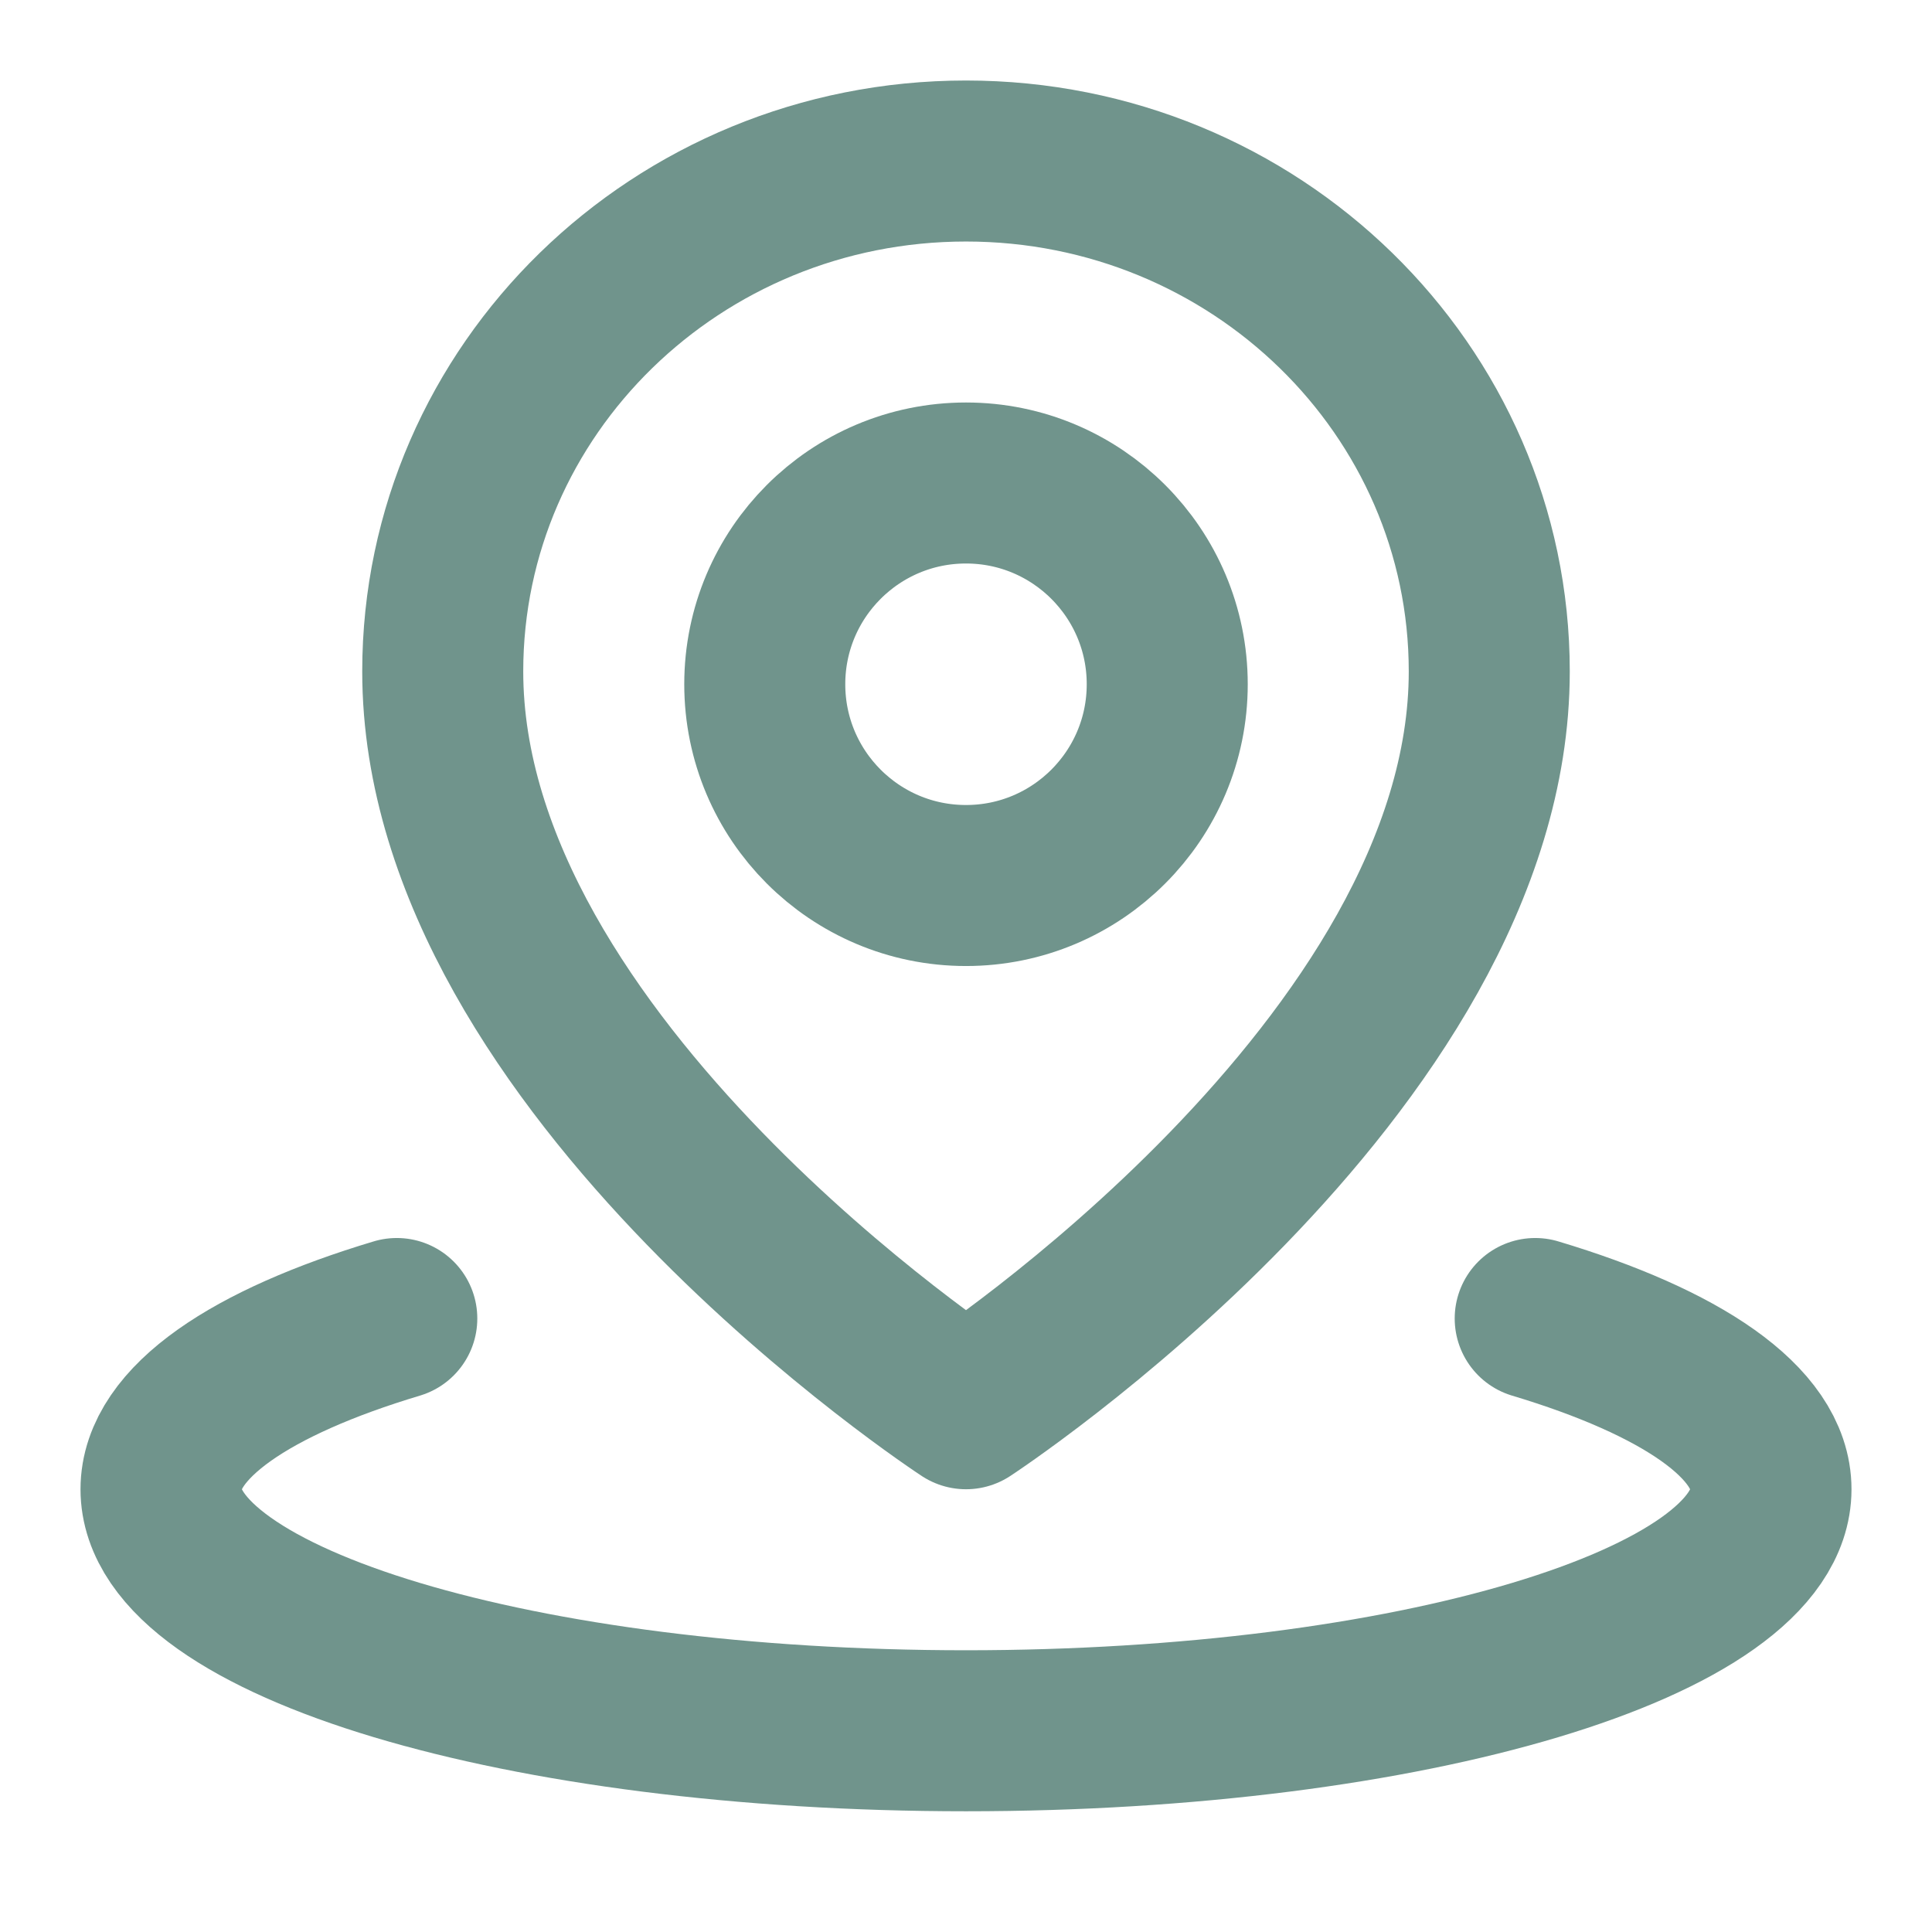
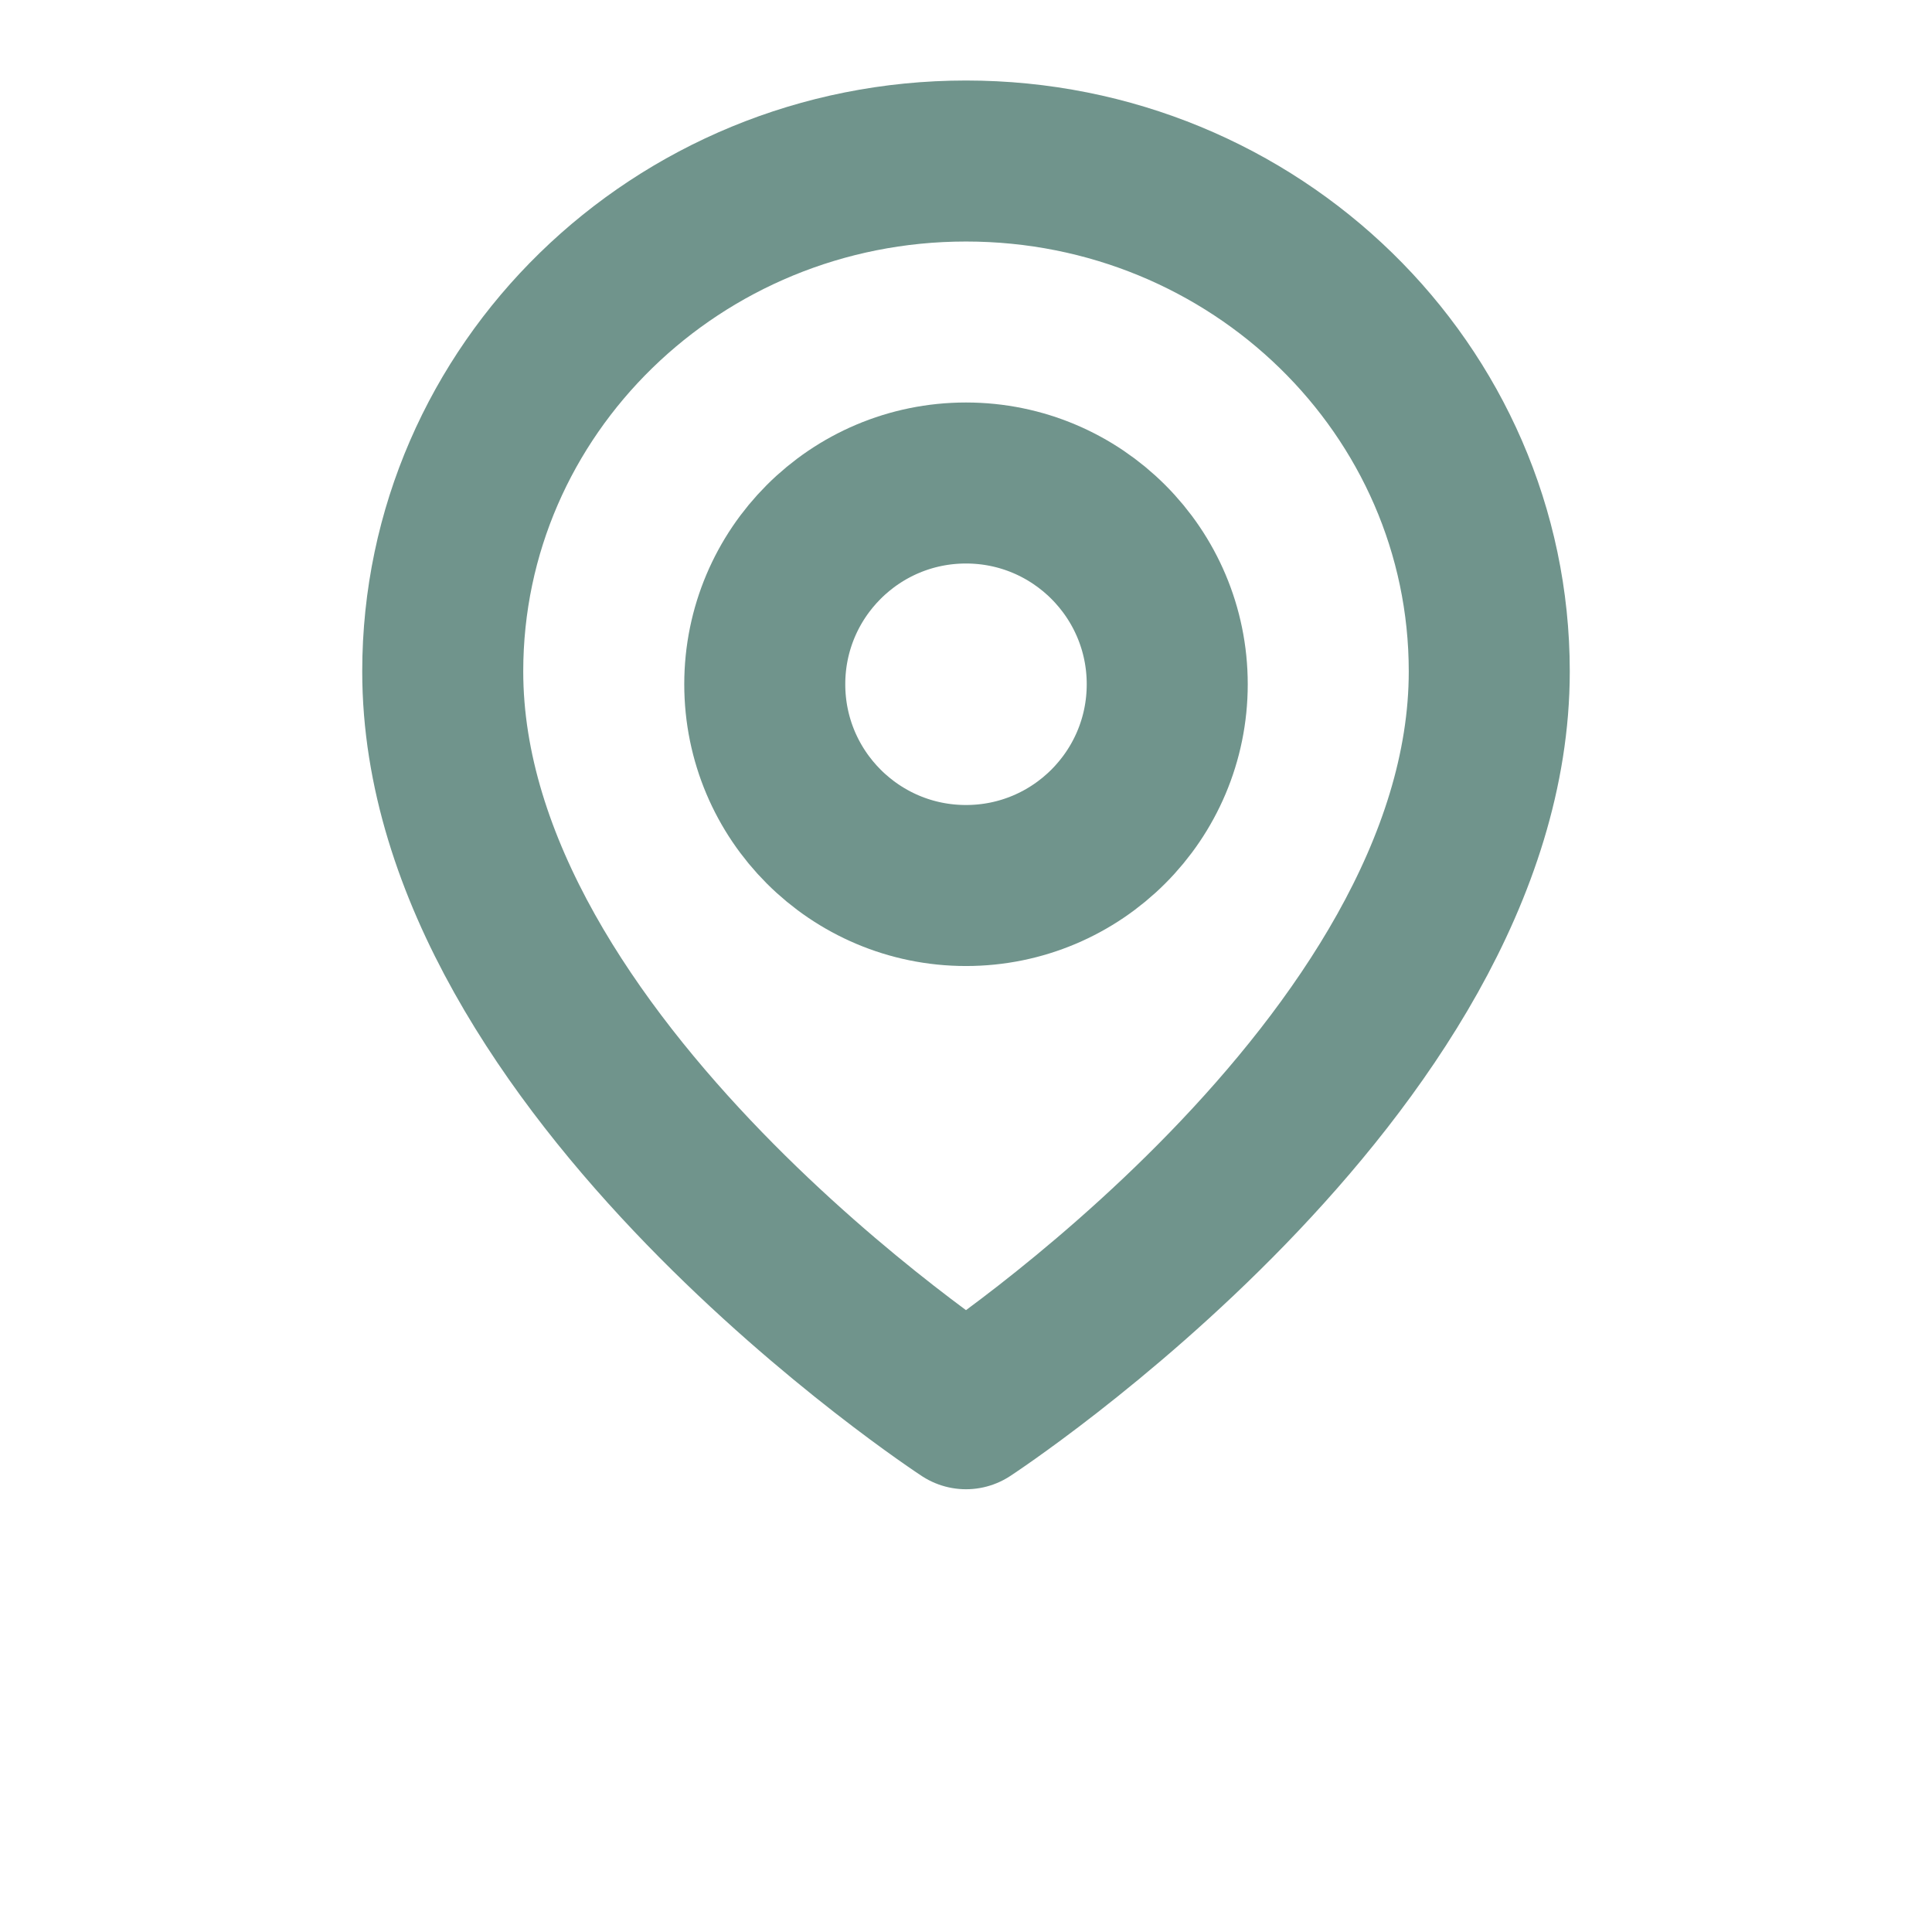
<svg xmlns="http://www.w3.org/2000/svg" width="50" height="50" viewBox="0 0 50 50" fill="none">
-   <path d="M10.269 34.123C6.499 35.254 4.167 36.816 4.167 38.542C4.167 41.994 13.494 44.792 25 44.792C36.506 44.792 45.833 41.994 45.833 38.542C45.833 36.816 43.501 35.254 39.731 34.123" stroke="#70948C" stroke-width="4.167" stroke-linecap="round" stroke-linejoin="round" />
  <path d="M25 36.458C25 36.458 38.542 27.608 38.542 17.377C38.542 10.081 32.479 4.167 25 4.167C17.521 4.167 11.458 10.081 11.458 17.377C11.458 27.608 25 36.458 25 36.458Z" stroke="#70948C" stroke-width="4.167" stroke-linejoin="round" />
  <path d="M25 22.917C27.876 22.917 30.208 20.585 30.208 17.708C30.208 14.832 27.876 12.5 25 12.5C22.123 12.5 19.792 14.832 19.792 17.708C19.792 20.585 22.123 22.917 25 22.917Z" stroke="#70948C" stroke-width="4.167" stroke-linejoin="round" />
</svg>